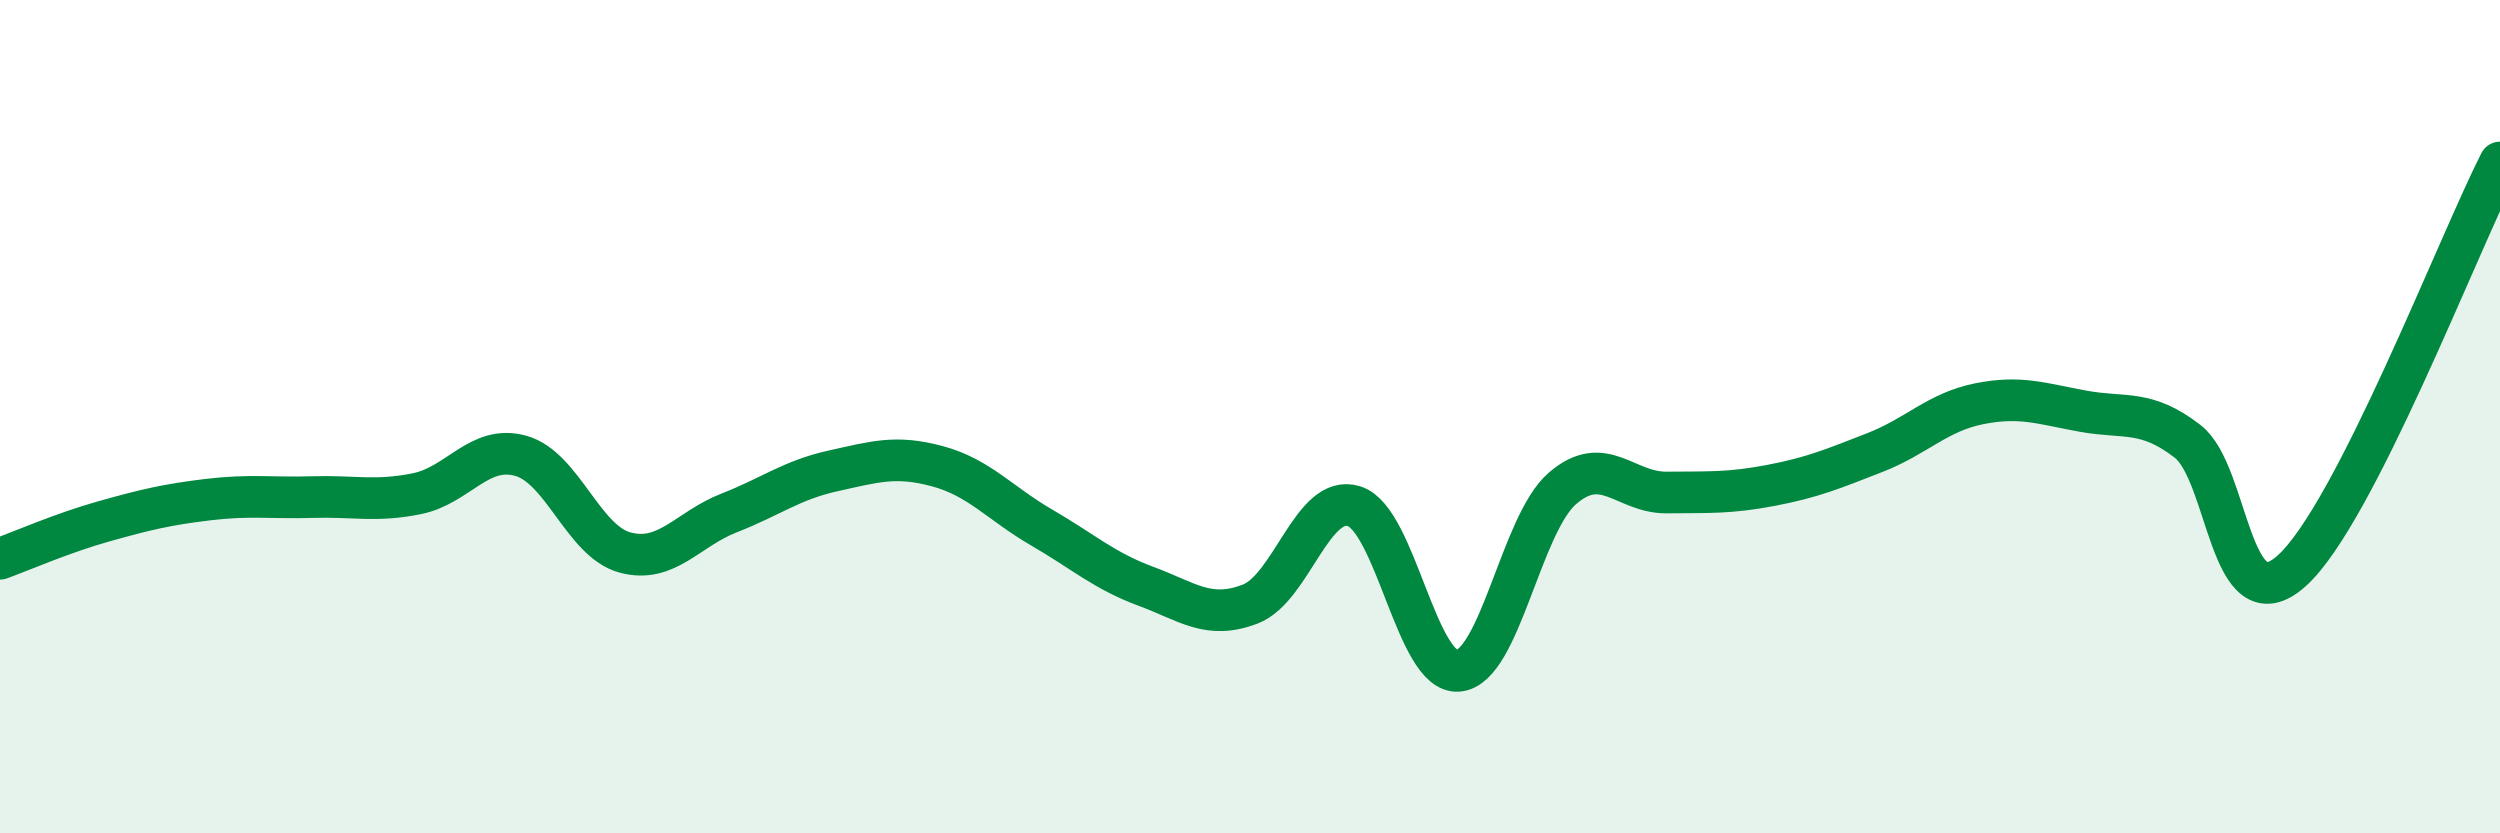
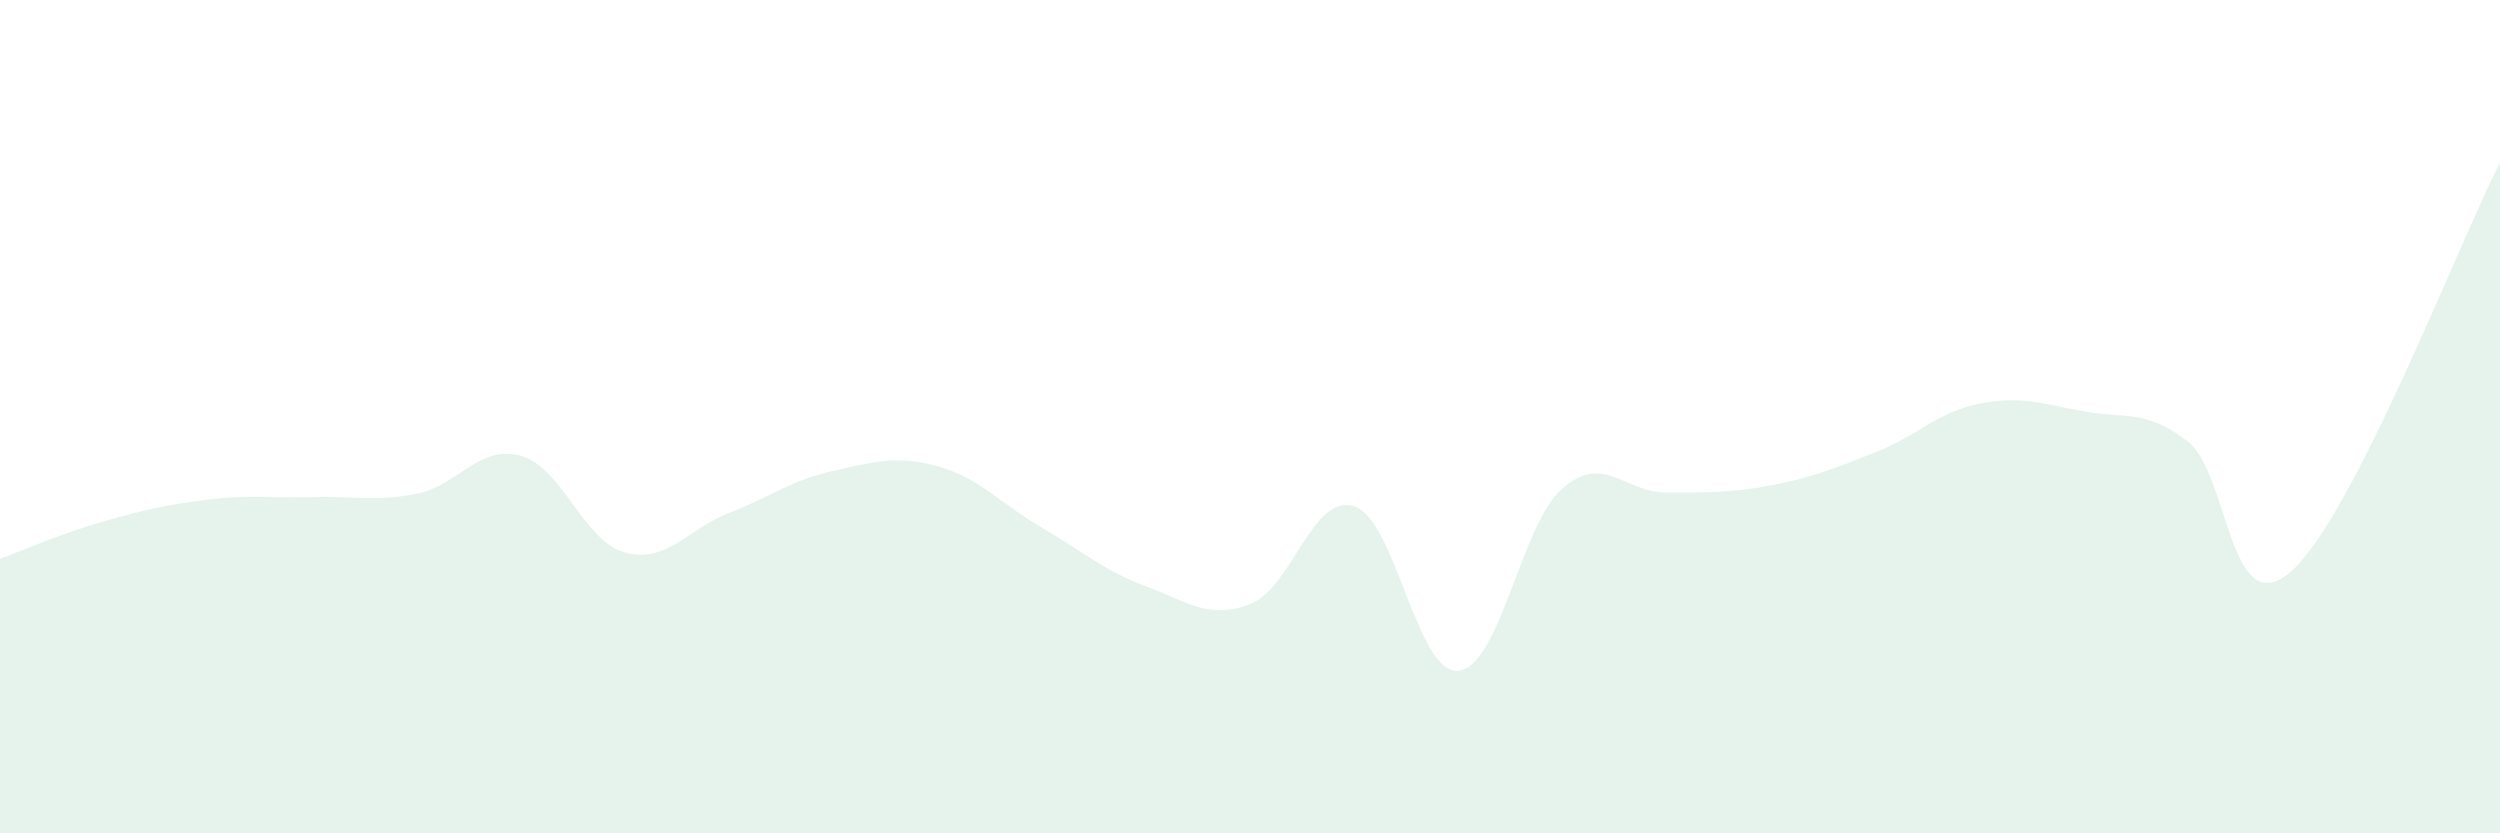
<svg xmlns="http://www.w3.org/2000/svg" width="60" height="20" viewBox="0 0 60 20">
  <path d="M 0,13.41 C 0.5,13.23 1.5,12.79 2.5,12.51 C 3.5,12.23 4,12.11 5,11.99 C 6,11.87 6.5,11.96 7.5,11.93 C 8.5,11.9 9,12.05 10,11.85 C 11,11.65 11.5,10.66 12.5,10.94 C 13.5,11.22 14,12.99 15,13.26 C 16,13.53 16.5,12.7 17.5,12.31 C 18.5,11.92 19,11.52 20,11.3 C 21,11.08 21.5,10.92 22.5,11.19 C 23.5,11.46 24,12.08 25,12.66 C 26,13.24 26.5,13.7 27.5,14.07 C 28.5,14.44 29,14.88 30,14.5 C 31,14.12 31.5,11.83 32.5,12.15 C 33.5,12.47 34,16.19 35,16.1 C 36,16.01 36.5,12.58 37.5,11.72 C 38.5,10.86 39,11.83 40,11.82 C 41,11.81 41.5,11.84 42.5,11.65 C 43.5,11.46 44,11.25 45,10.86 C 46,10.47 46.5,9.89 47.5,9.69 C 48.5,9.49 49,9.69 50,9.87 C 51,10.05 51.5,9.82 52.5,10.59 C 53.5,11.36 53.5,15.04 55,13.7 C 56.5,12.36 59,5.86 60,3.9L60 20L0 20Z" fill="#008740" opacity="0.1" stroke-linecap="round" stroke-linejoin="round" />
-   <path d="M 0,13.41 C 0.5,13.23 1.5,12.79 2.5,12.51 C 3.5,12.23 4,12.11 5,11.99 C 6,11.87 6.5,11.96 7.5,11.93 C 8.5,11.9 9,12.05 10,11.85 C 11,11.65 11.5,10.66 12.5,10.94 C 13.5,11.22 14,12.99 15,13.26 C 16,13.53 16.5,12.7 17.5,12.31 C 18.5,11.92 19,11.52 20,11.3 C 21,11.08 21.5,10.92 22.5,11.19 C 23.5,11.46 24,12.08 25,12.66 C 26,13.24 26.5,13.7 27.5,14.07 C 28.5,14.44 29,14.88 30,14.5 C 31,14.12 31.5,11.83 32.5,12.15 C 33.5,12.47 34,16.19 35,16.1 C 36,16.01 36.5,12.58 37.5,11.72 C 38.5,10.86 39,11.83 40,11.82 C 41,11.81 41.5,11.84 42.5,11.65 C 43.5,11.46 44,11.25 45,10.86 C 46,10.47 46.5,9.89 47.5,9.69 C 48.5,9.49 49,9.69 50,9.87 C 51,10.05 51.5,9.82 52.5,10.59 C 53.5,11.36 53.5,15.04 55,13.7 C 56.5,12.36 59,5.86 60,3.9" stroke="#008740" stroke-width="1" fill="none" stroke-linecap="round" stroke-linejoin="round" />
</svg>